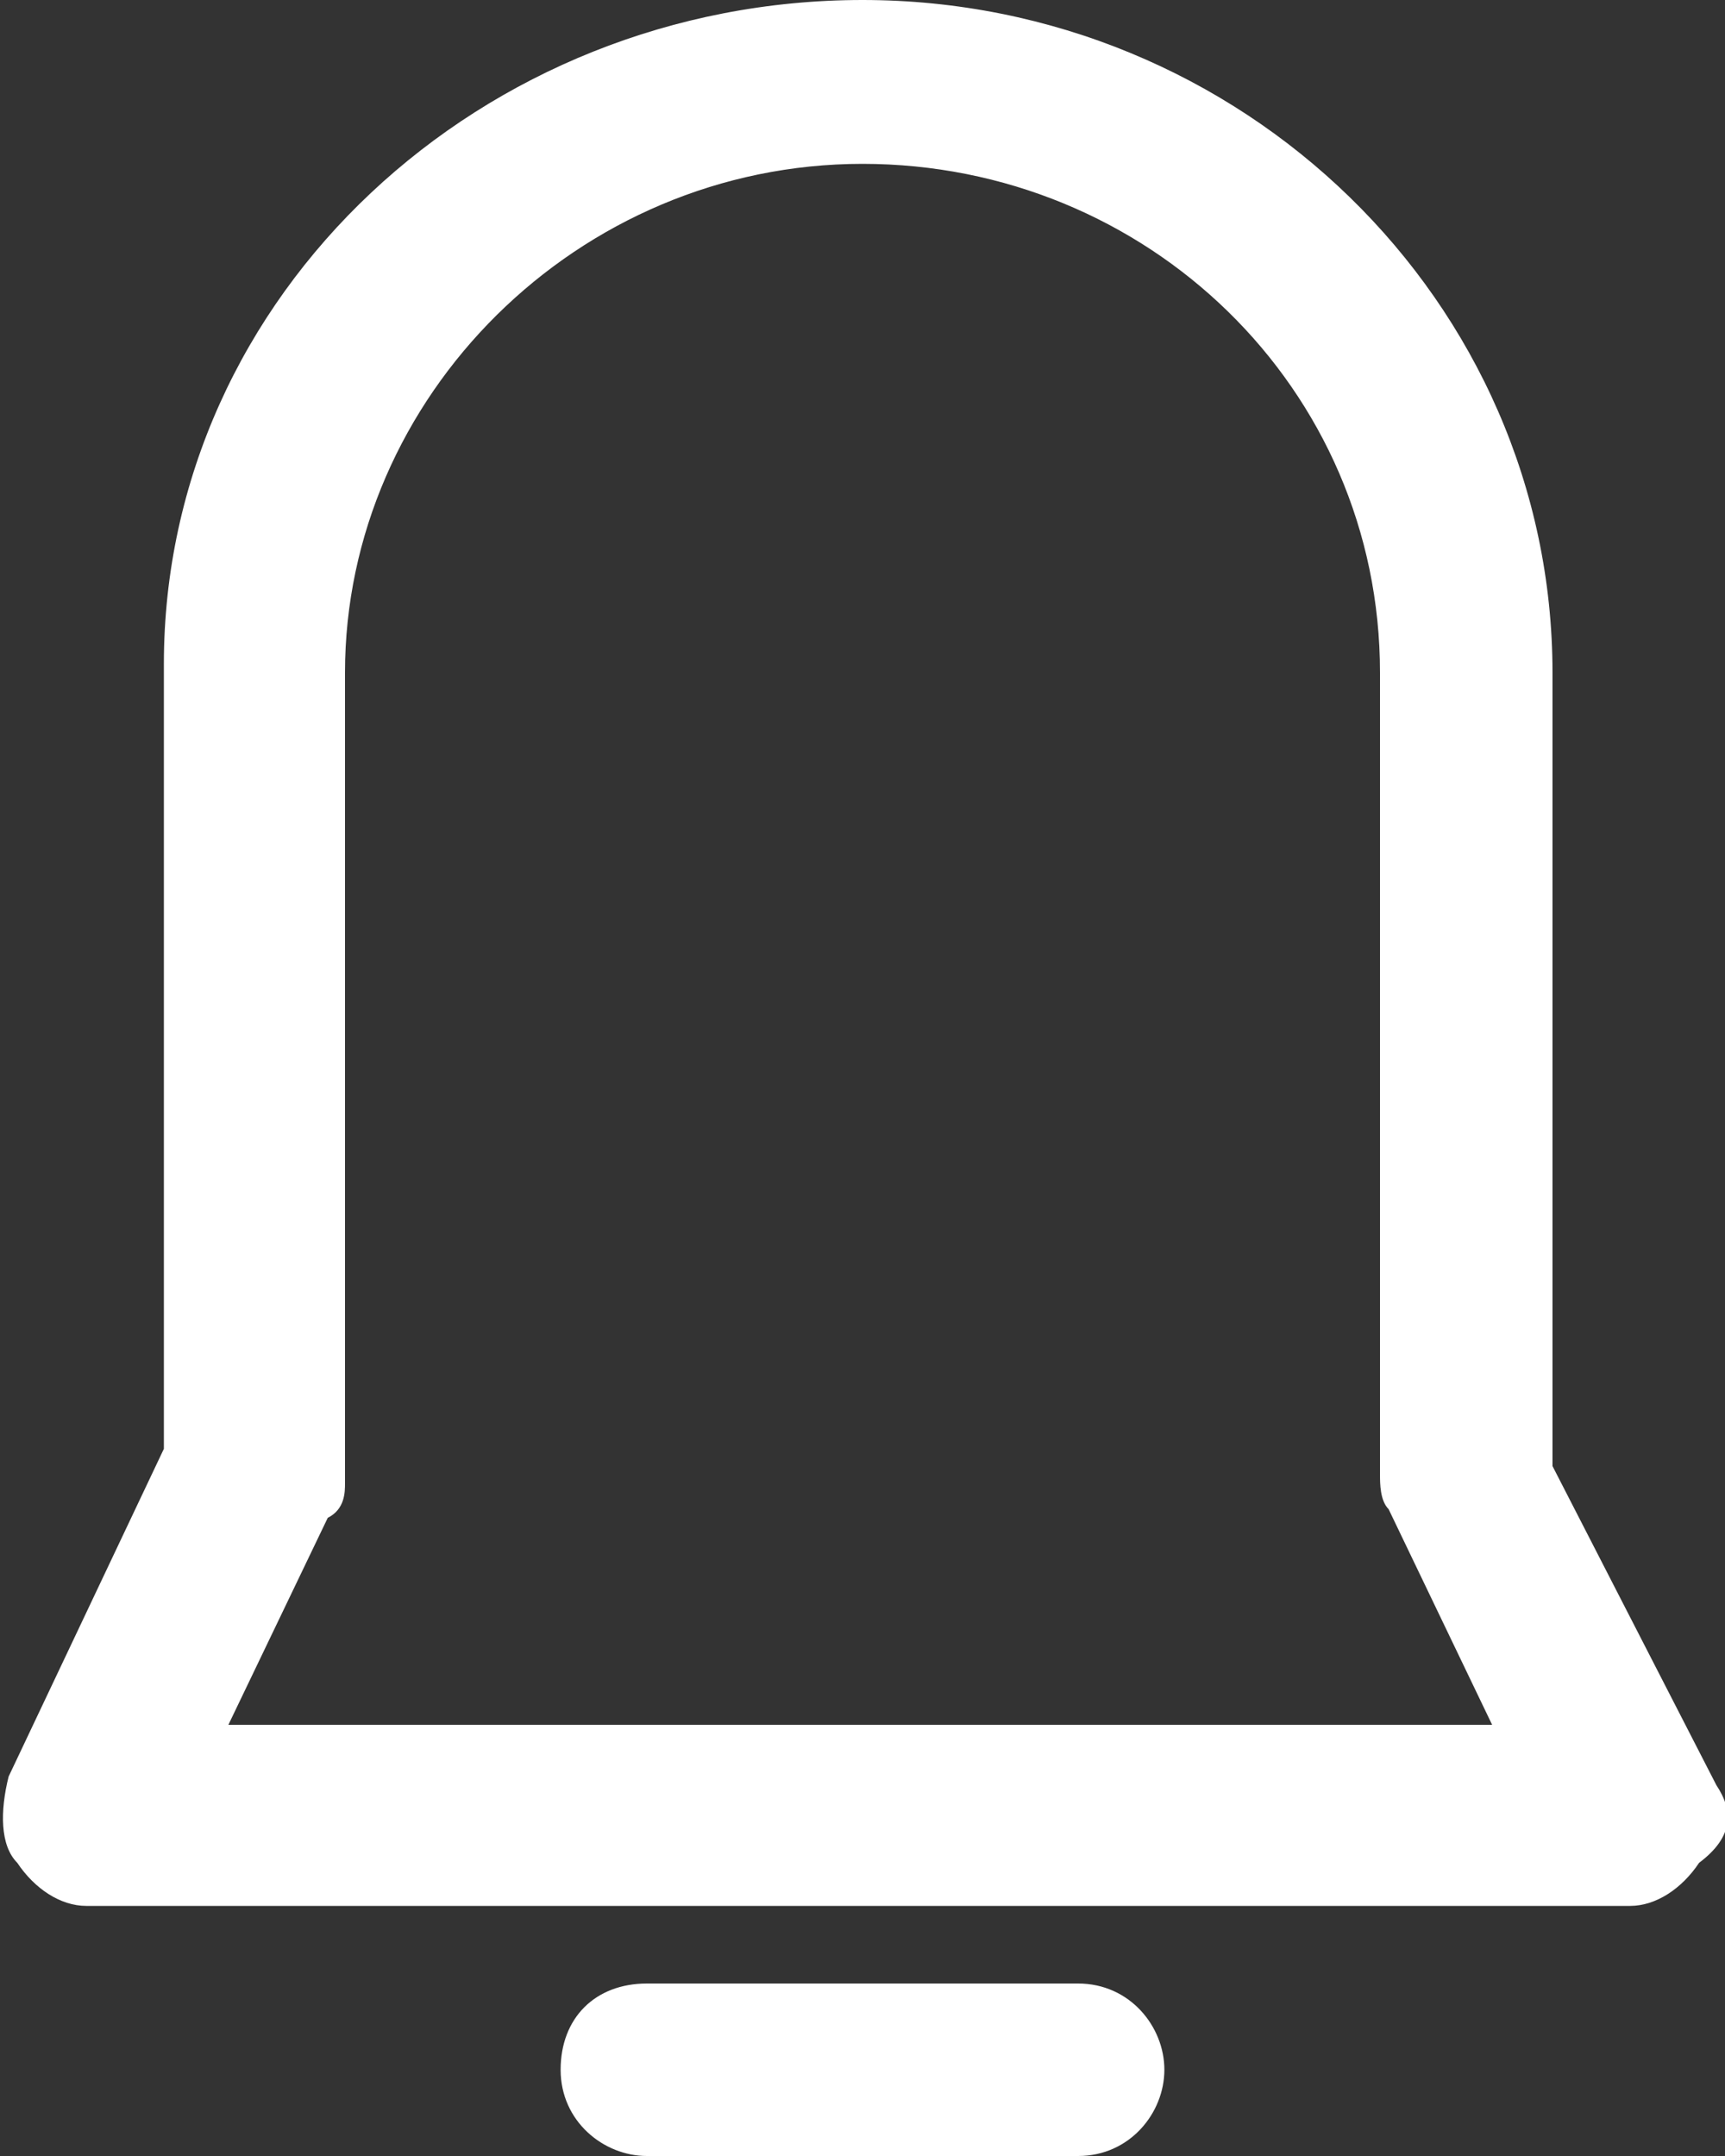
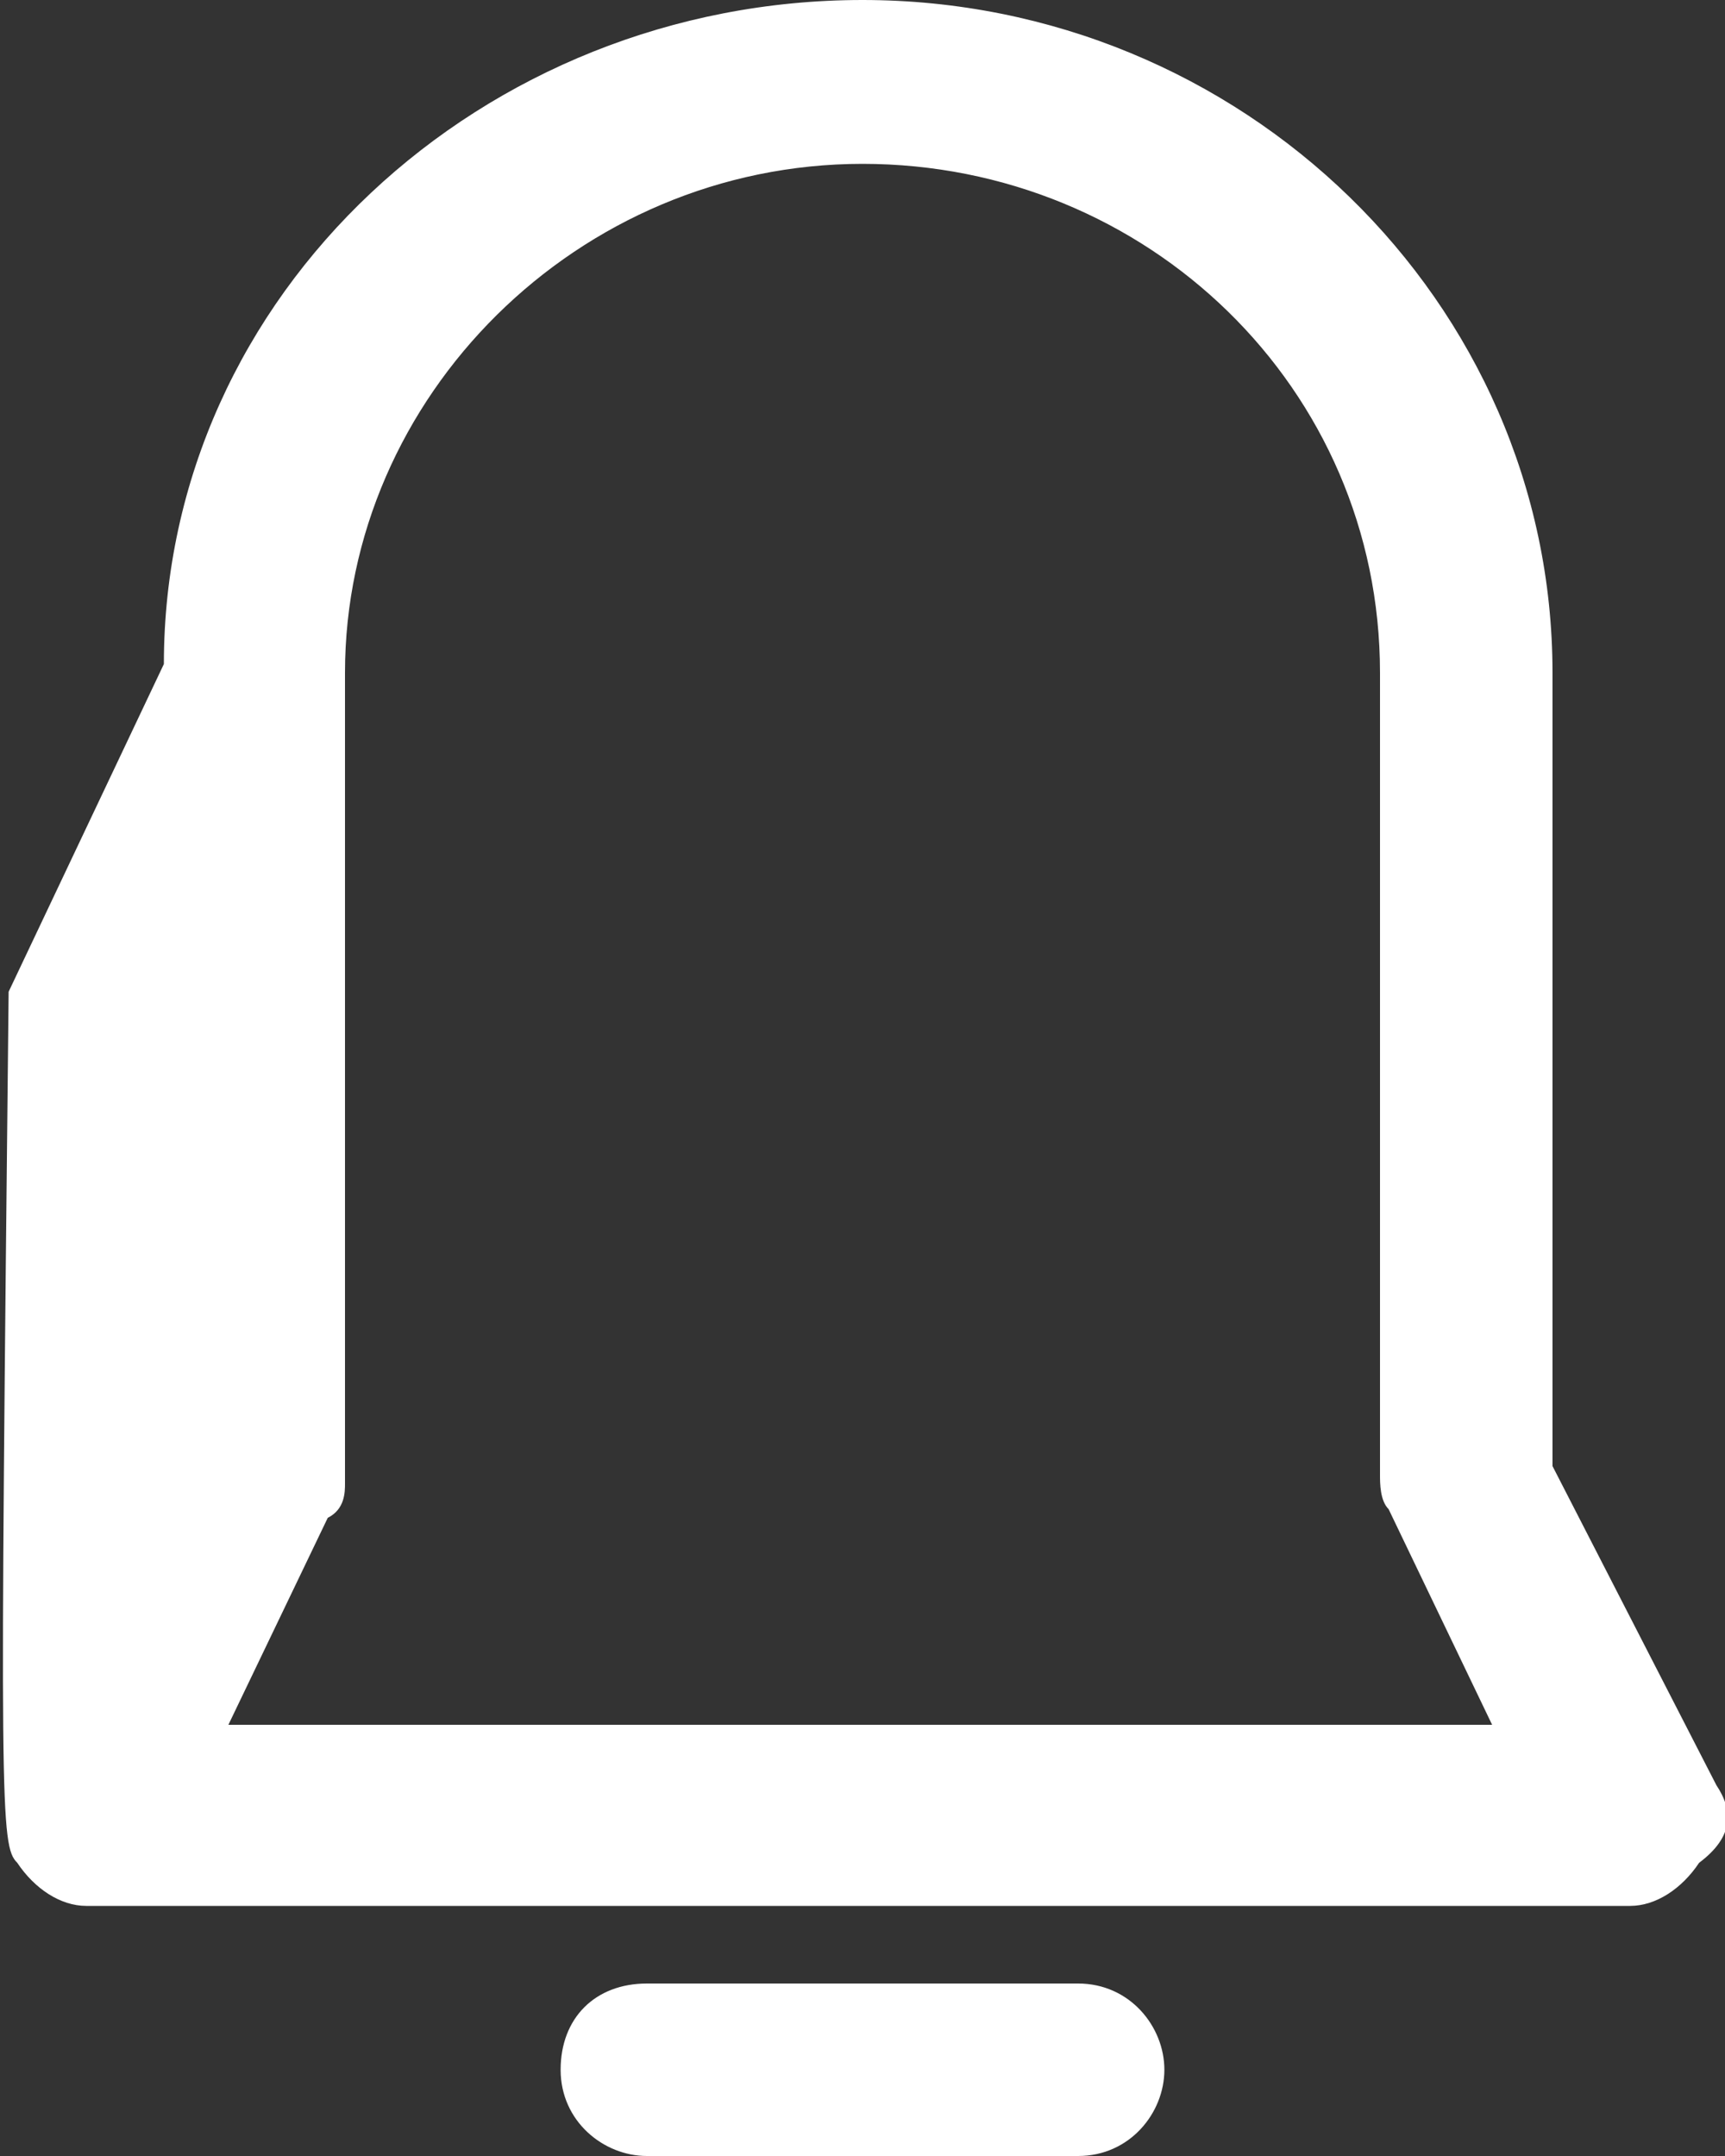
<svg xmlns="http://www.w3.org/2000/svg" version="1.1" id="Capa_1" x="0px" y="0px" viewBox="0 0 20 25" style="enable-background:new 0 0 20 25;" xml:space="preserve">
  <rect x="0" y="0" width="20" height="25" fill="#333333" stroke="none" />
  <style type="text/css">
	.st0{fill:#FFFFFF;}
</style>
-   <path class="st0" d="M19.9,20.7L18,17V7.8C18,3.5,14.4,0,10,0S1.9,3.4,1.9,7.7v9.1l-1.8,3.8C0,21,0,21.4,0.2,21.6  c0.2,0.3,0.5,0.5,0.8,0.5h17.9c0.3,0,0.6-0.2,0.8-0.5C20.1,21.3,20.1,21,19.9,20.7z M2.6,20.1l1.2-2.5C4,17.5,4,17.3,4,17.2V7.8  c0-3.2,2.7-5.9,6-5.9s6,2.6,6,5.9v9.3c0,0.1,0,0.3,0.1,0.4l1.2,2.5H2.6z M13.5,24c0,0.5-0.4,1-1,1h-5c-0.5,0-1-0.4-1-1  c0-0.6,0.4-1,1-1h5C13.1,23,13.5,23.5,13.5,24z" />
+   <path class="st0" d="M19.9,20.7L18,17V7.8C18,3.5,14.4,0,10,0S1.9,3.4,1.9,7.7l-1.8,3.8C0,21,0,21.4,0.2,21.6  c0.2,0.3,0.5,0.5,0.8,0.5h17.9c0.3,0,0.6-0.2,0.8-0.5C20.1,21.3,20.1,21,19.9,20.7z M2.6,20.1l1.2-2.5C4,17.5,4,17.3,4,17.2V7.8  c0-3.2,2.7-5.9,6-5.9s6,2.6,6,5.9v9.3c0,0.1,0,0.3,0.1,0.4l1.2,2.5H2.6z M13.5,24c0,0.5-0.4,1-1,1h-5c-0.5,0-1-0.4-1-1  c0-0.6,0.4-1,1-1h5C13.1,23,13.5,23.5,13.5,24z" />
</svg>